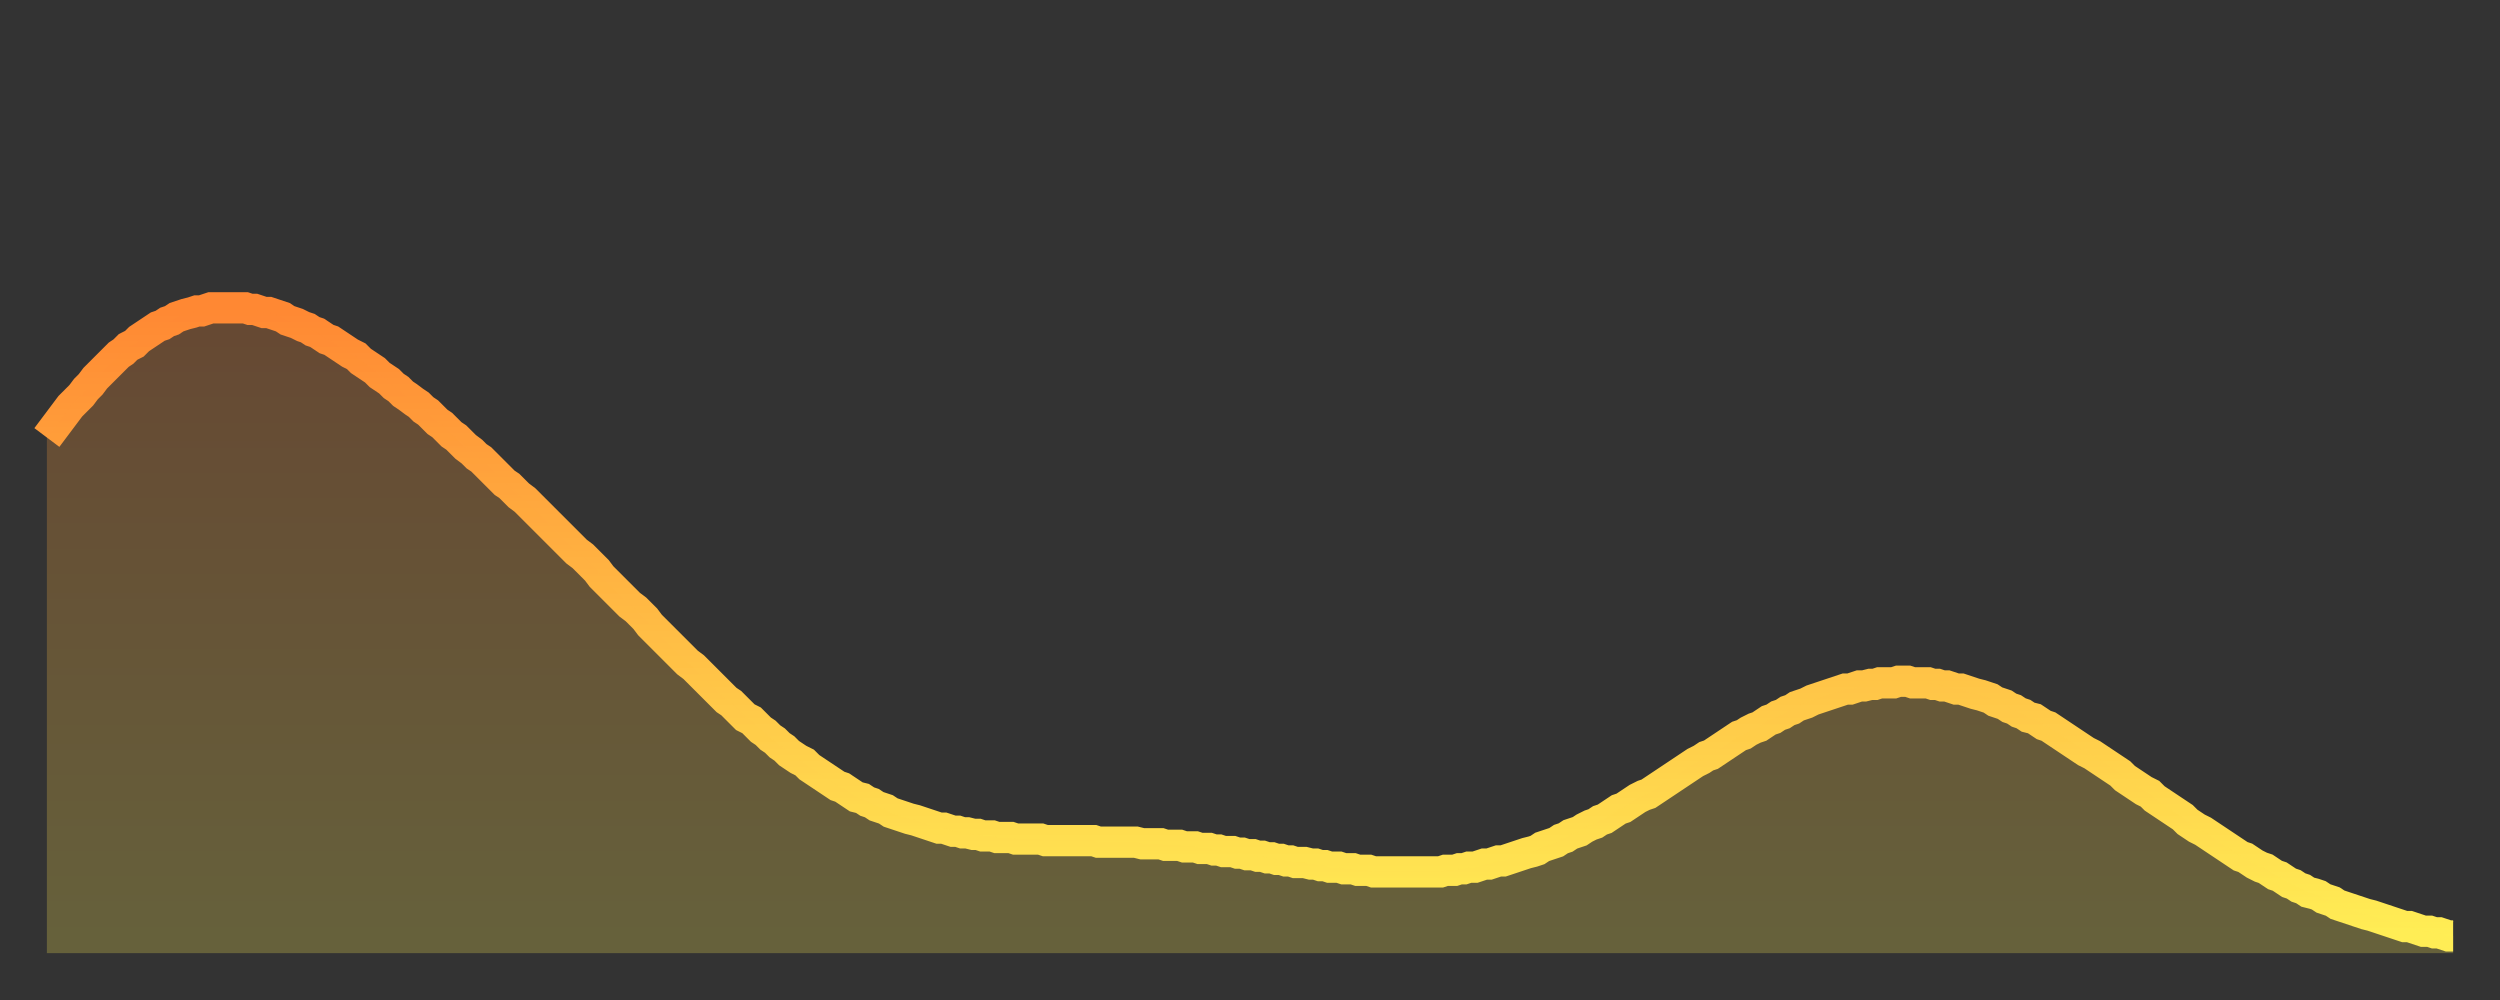
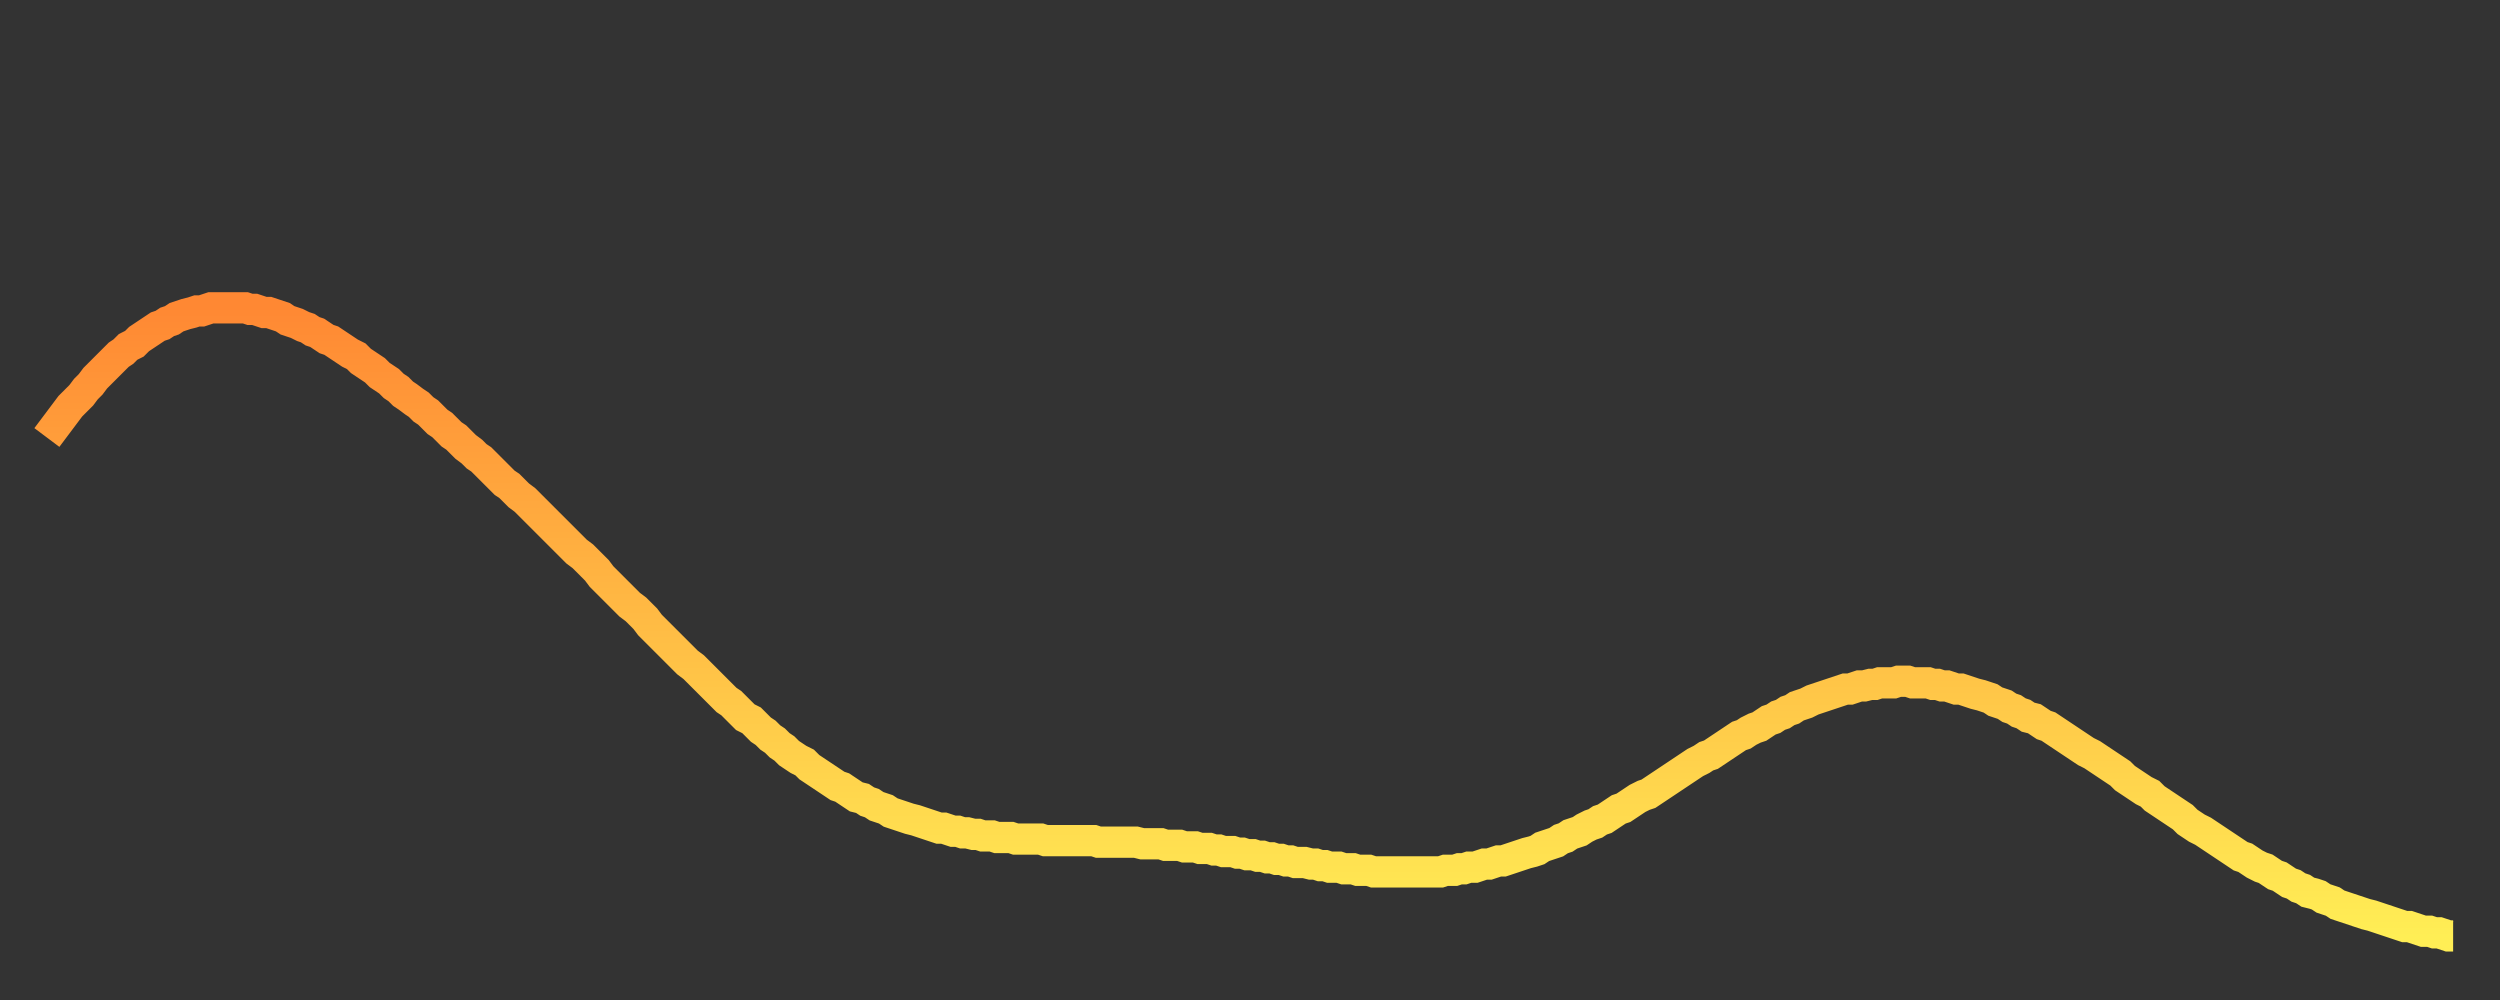
<svg xmlns="http://www.w3.org/2000/svg" baseProfile="full" height="64" version="1.1" width="160">
  <rect width="100%" height="100%" fill="#333333" stroke="none" />
  <defs>
    <linearGradient id="id1357574" x1="0" x2="0" y1="0" y2="1">
      <stop offset="0%" stop-color="#ff8833" />
      <stop offset="50%" stop-color="#ffbb44" />
      <stop offset="100%" stop-color="#ffee55" />
    </linearGradient>
  </defs>
  <g transform="translate(3,3)">
    <g>
      <path d="M 0.0 25.0 0.3 24.6 0.6 24.2 0.9 23.8 1.2 23.4 1.5 23.0 1.9 22.6 2.2 22.3 2.5 21.9 2.8 21.6 3.1 21.2 3.4 20.9 3.7 20.6 4.0 20.3 4.3 20.0 4.6 19.7 4.9 19.5 5.2 19.2 5.6 19.0 5.9 18.7 6.2 18.5 6.5 18.3 6.8 18.1 7.1 17.9 7.4 17.8 7.7 17.6 8.0 17.5 8.3 17.3 8.6 17.2 8.9 17.1 9.3 17.0 9.6 16.9 9.9 16.9 10.2 16.8 10.5 16.7 10.8 16.7 11.1 16.7 11.4 16.7 11.7 16.7 12.0 16.7 12.3 16.7 12.7 16.7 13.0 16.8 13.3 16.8 13.6 16.9 13.9 17.0 14.2 17.0 14.5 17.1 14.8 17.2 15.1 17.3 15.4 17.5 15.7 17.6 16.0 17.7 16.4 17.9 16.7 18.0 17.0 18.2 17.3 18.3 17.6 18.5 17.9 18.7 18.2 18.8 18.5 19.0 18.8 19.2 19.1 19.4 19.4 19.6 19.8 19.8 20.1 20.1 20.4 20.3 20.7 20.5 21.0 20.7 21.3 21.0 21.6 21.2 21.9 21.4 22.2 21.7 22.5 21.9 22.8 22.2 23.1 22.4 23.5 22.7 23.8 22.9 24.1 23.2 24.4 23.4 24.7 23.7 25.0 24.0 25.3 24.2 25.6 24.5 25.9 24.8 26.2 25.0 26.5 25.3 26.8 25.6 27.2 25.9 27.5 26.2 27.8 26.4 28.1 26.7 28.4 27.0 28.7 27.3 29.0 27.6 29.3 27.9 29.6 28.1 29.9 28.4 30.2 28.7 30.6 29.0 30.9 29.3 31.2 29.6 31.5 29.9 31.8 30.2 32.1 30.5 32.4 30.8 32.7 31.1 33.0 31.4 33.3 31.7 33.6 32.0 33.9 32.3 34.3 32.6 34.6 32.9 34.9 33.2 35.2 33.5 35.5 33.9 35.8 34.2 36.1 34.5 36.4 34.8 36.7 35.1 37.0 35.4 37.3 35.7 37.7 36.0 38.0 36.3 38.3 36.6 38.6 37.0 38.9 37.3 39.2 37.6 39.5 37.9 39.8 38.2 40.1 38.5 40.4 38.8 40.7 39.1 41.0 39.4 41.4 39.7 41.7 40.0 42.0 40.3 42.3 40.6 42.6 40.9 42.9 41.2 43.2 41.5 43.5 41.8 43.8 42.0 44.1 42.3 44.4 42.6 44.7 42.9 45.1 43.1 45.4 43.4 45.7 43.7 46.0 43.9 46.3 44.2 46.6 44.4 46.9 44.7 47.2 44.9 47.5 45.2 47.8 45.4 48.1 45.6 48.5 45.8 48.8 46.1 49.1 46.3 49.4 46.5 49.7 46.7 50.0 46.9 50.3 47.1 50.6 47.3 50.9 47.4 51.2 47.6 51.5 47.8 51.8 48.0 52.2 48.1 52.5 48.3 52.8 48.4 53.1 48.6 53.4 48.7 53.7 48.8 54.0 49.0 54.3 49.1 54.6 49.2 54.9 49.3 55.2 49.4 55.6 49.5 55.9 49.6 56.2 49.7 56.5 49.8 56.8 49.9 57.1 50.0 57.4 50.0 57.7 50.1 58.0 50.2 58.3 50.2 58.6 50.3 58.9 50.3 59.3 50.4 59.6 50.4 59.9 50.5 60.2 50.5 60.5 50.5 60.8 50.6 61.1 50.6 61.4 50.6 61.7 50.6 62.0 50.7 62.3 50.7 62.6 50.7 63.0 50.7 63.3 50.7 63.6 50.7 63.9 50.8 64.2 50.8 64.5 50.8 64.8 50.8 65.1 50.8 65.4 50.8 65.7 50.8 66.0 50.8 66.4 50.8 66.7 50.8 67.0 50.8 67.3 50.9 67.6 50.9 67.9 50.9 68.2 50.9 68.5 50.9 68.8 50.9 69.1 50.9 69.4 50.9 69.7 50.9 70.1 51.0 70.4 51.0 70.7 51.0 71.0 51.0 71.3 51.0 71.6 51.1 71.9 51.1 72.2 51.1 72.5 51.1 72.8 51.2 73.1 51.2 73.5 51.2 73.8 51.3 74.1 51.3 74.4 51.3 74.7 51.4 75.0 51.4 75.3 51.5 75.6 51.5 75.9 51.5 76.2 51.6 76.5 51.6 76.8 51.7 77.2 51.7 77.5 51.8 77.8 51.8 78.1 51.9 78.4 51.9 78.7 52.0 79.0 52.0 79.3 52.1 79.6 52.1 79.9 52.2 80.2 52.2 80.5 52.2 80.9 52.3 81.2 52.3 81.5 52.4 81.8 52.4 82.1 52.5 82.4 52.5 82.7 52.5 83.0 52.6 83.3 52.6 83.6 52.6 83.9 52.7 84.3 52.7 84.6 52.7 84.9 52.8 85.2 52.8 85.5 52.8 85.8 52.8 86.1 52.8 86.4 52.8 86.7 52.8 87.0 52.8 87.3 52.8 87.6 52.8 88.0 52.8 88.3 52.8 88.6 52.8 88.9 52.8 89.2 52.8 89.5 52.7 89.8 52.7 90.1 52.7 90.4 52.6 90.7 52.6 91.0 52.5 91.4 52.5 91.7 52.4 92.0 52.3 92.3 52.3 92.6 52.2 92.9 52.1 93.2 52.1 93.5 52.0 93.8 51.9 94.1 51.8 94.4 51.7 94.7 51.6 95.1 51.5 95.4 51.4 95.7 51.2 96.0 51.1 96.3 51.0 96.6 50.9 96.9 50.7 97.2 50.6 97.5 50.4 97.8 50.3 98.1 50.2 98.4 50.0 98.8 49.8 99.1 49.7 99.4 49.5 99.7 49.4 100.0 49.2 100.3 49.0 100.6 48.8 100.9 48.7 101.2 48.5 101.5 48.3 101.8 48.1 102.2 47.9 102.5 47.8 102.8 47.6 103.1 47.4 103.4 47.2 103.7 47.0 104.0 46.8 104.3 46.6 104.6 46.4 104.9 46.2 105.2 46.0 105.5 45.8 105.9 45.6 106.2 45.4 106.5 45.3 106.8 45.1 107.1 44.9 107.4 44.7 107.7 44.5 108.0 44.3 108.3 44.1 108.6 44.0 108.9 43.8 109.3 43.6 109.6 43.5 109.9 43.3 110.2 43.1 110.5 43.0 110.8 42.8 111.1 42.7 111.4 42.5 111.7 42.4 112.0 42.2 112.3 42.1 112.6 42.0 113.0 41.8 113.3 41.7 113.6 41.6 113.9 41.5 114.2 41.4 114.5 41.3 114.8 41.2 115.1 41.1 115.4 41.1 115.7 41.0 116.0 40.9 116.3 40.9 116.7 40.8 117.0 40.8 117.3 40.7 117.6 40.7 117.9 40.7 118.2 40.7 118.5 40.6 118.8 40.6 119.1 40.6 119.4 40.7 119.7 40.7 120.1 40.7 120.4 40.7 120.7 40.8 121.0 40.8 121.3 40.9 121.6 40.9 121.9 41.0 122.2 41.1 122.5 41.1 122.8 41.2 123.1 41.3 123.4 41.4 123.8 41.5 124.1 41.6 124.4 41.7 124.7 41.9 125.0 42.0 125.3 42.1 125.6 42.3 125.9 42.4 126.2 42.6 126.5 42.7 126.8 42.9 127.2 43.0 127.5 43.2 127.8 43.4 128.1 43.5 128.4 43.7 128.7 43.9 129.0 44.1 129.3 44.3 129.6 44.5 129.9 44.7 130.2 44.9 130.5 45.1 130.9 45.3 131.2 45.5 131.5 45.7 131.8 45.9 132.1 46.1 132.4 46.3 132.7 46.5 133.0 46.8 133.3 47.0 133.6 47.2 133.9 47.4 134.2 47.6 134.6 47.8 134.9 48.1 135.2 48.3 135.5 48.5 135.8 48.7 136.1 48.9 136.4 49.1 136.7 49.3 137.0 49.6 137.3 49.8 137.6 50.0 138.0 50.2 138.3 50.4 138.6 50.6 138.9 50.8 139.2 51.0 139.5 51.2 139.8 51.4 140.1 51.6 140.4 51.8 140.7 51.9 141.0 52.1 141.3 52.3 141.7 52.5 142.0 52.6 142.3 52.8 142.6 53.0 142.9 53.1 143.2 53.3 143.5 53.5 143.8 53.6 144.1 53.8 144.4 53.9 144.7 54.1 145.1 54.2 145.4 54.3 145.7 54.5 146.0 54.6 146.3 54.7 146.6 54.9 146.9 55.0 147.2 55.1 147.5 55.2 147.8 55.3 148.1 55.4 148.4 55.5 148.8 55.6 149.1 55.7 149.4 55.8 149.7 55.9 150.0 56.0 150.3 56.1 150.6 56.2 150.9 56.3 151.2 56.3 151.5 56.4 151.8 56.5 152.1 56.6 152.5 56.6 152.8 56.7 153.1 56.7 153.4 56.8 153.7 56.9 154.0 56.9" fill="none" id="graph-curve" opacity="1" stroke="url(#id1357574)" stroke-width="2" />
-       <path d="M 0 58 L 0.0 25.0 0.3 24.6 0.6 24.2 0.9 23.8 1.2 23.4 1.5 23.0 1.9 22.6 2.2 22.3 2.5 21.9 2.8 21.6 3.1 21.2 3.4 20.9 3.7 20.6 4.0 20.3 4.3 20.0 4.6 19.7 4.9 19.5 5.2 19.2 5.6 19.0 5.9 18.7 6.2 18.5 6.5 18.3 6.8 18.1 7.1 17.9 7.4 17.8 7.7 17.6 8.0 17.5 8.3 17.3 8.6 17.2 8.9 17.1 9.3 17.0 9.6 16.9 9.9 16.9 10.2 16.8 10.5 16.7 10.8 16.7 11.1 16.7 11.4 16.7 11.7 16.7 12.0 16.7 12.3 16.7 12.7 16.7 13.0 16.8 13.3 16.8 13.6 16.9 13.9 17.0 14.2 17.0 14.5 17.1 14.8 17.2 15.1 17.3 15.4 17.5 15.7 17.6 16.0 17.7 16.4 17.9 16.7 18.0 17.0 18.2 17.3 18.3 17.6 18.5 17.9 18.7 18.2 18.8 18.5 19.0 18.8 19.2 19.1 19.4 19.4 19.6 19.8 19.8 20.1 20.1 20.4 20.3 20.7 20.5 21.0 20.7 21.3 21.0 21.6 21.2 21.9 21.4 22.2 21.7 22.5 21.9 22.8 22.2 23.1 22.4 23.5 22.7 23.8 22.9 24.1 23.2 24.4 23.4 24.7 23.7 25.0 24.0 25.3 24.2 25.6 24.5 25.9 24.8 26.2 25.0 26.5 25.3 26.8 25.6 27.2 25.9 27.5 26.2 27.8 26.4 28.1 26.7 28.4 27.0 28.7 27.3 29.0 27.6 29.3 27.9 29.6 28.1 29.9 28.4 30.2 28.7 30.6 29.0 30.9 29.3 31.2 29.6 31.5 29.9 31.8 30.2 32.1 30.5 32.4 30.8 32.7 31.1 33.0 31.4 33.3 31.7 33.6 32.0 33.9 32.3 34.3 32.6 34.6 32.9 34.9 33.2 35.2 33.5 35.5 33.9 35.8 34.2 36.1 34.5 36.4 34.8 36.7 35.1 37.0 35.4 37.3 35.7 37.7 36.0 38.0 36.3 38.3 36.6 38.6 37.0 38.9 37.3 39.2 37.6 39.5 37.9 39.8 38.2 40.1 38.5 40.4 38.8 40.7 39.1 41.0 39.4 41.4 39.7 41.7 40.0 42.0 40.3 42.3 40.6 42.6 40.9 42.9 41.2 43.2 41.5 43.5 41.8 43.8 42.0 44.1 42.3 44.4 42.6 44.7 42.9 45.1 43.1 45.4 43.4 45.7 43.7 46.0 43.9 46.3 44.2 46.6 44.4 46.9 44.7 47.2 44.9 47.5 45.2 47.8 45.4 48.1 45.6 48.5 45.8 48.8 46.1 49.1 46.3 49.4 46.5 49.7 46.7 50.0 46.9 50.3 47.1 50.6 47.3 50.9 47.4 51.2 47.6 51.5 47.8 51.8 48.0 52.2 48.1 52.5 48.3 52.8 48.4 53.1 48.6 53.4 48.7 53.7 48.8 54.0 49.0 54.3 49.1 54.6 49.2 54.9 49.3 55.2 49.4 55.6 49.5 55.9 49.6 56.2 49.7 56.5 49.8 56.8 49.9 57.1 50.0 57.4 50.0 57.7 50.1 58.0 50.2 58.3 50.2 58.6 50.3 58.9 50.3 59.3 50.4 59.6 50.4 59.9 50.5 60.2 50.5 60.5 50.5 60.8 50.6 61.1 50.6 61.4 50.6 61.7 50.6 62.0 50.7 62.3 50.7 62.6 50.7 63.0 50.7 63.3 50.7 63.6 50.7 63.9 50.8 64.2 50.8 64.5 50.8 64.8 50.8 65.1 50.8 65.4 50.8 65.7 50.8 66.0 50.8 66.4 50.8 66.7 50.8 67.0 50.8 67.3 50.9 67.6 50.9 67.9 50.9 68.2 50.9 68.5 50.9 68.8 50.9 69.1 50.9 69.4 50.9 69.7 50.9 70.1 51.0 70.4 51.0 70.7 51.0 71.0 51.0 71.3 51.0 71.6 51.1 71.9 51.1 72.2 51.1 72.5 51.1 72.8 51.2 73.1 51.2 73.5 51.2 73.8 51.3 74.1 51.3 74.4 51.3 74.7 51.4 75.0 51.4 75.3 51.5 75.6 51.5 75.9 51.5 76.2 51.6 76.5 51.6 76.8 51.7 77.2 51.7 77.5 51.8 77.8 51.8 78.1 51.9 78.4 51.9 78.7 52.0 79.0 52.0 79.3 52.1 79.6 52.1 79.9 52.2 80.2 52.2 80.5 52.2 80.9 52.3 81.2 52.3 81.5 52.4 81.8 52.4 82.1 52.5 82.4 52.5 82.7 52.5 83.0 52.6 83.3 52.6 83.6 52.6 83.9 52.7 84.3 52.7 84.6 52.7 84.9 52.8 85.2 52.8 85.5 52.8 85.8 52.8 86.1 52.8 86.4 52.8 86.7 52.8 87.0 52.8 87.3 52.8 87.6 52.8 88.0 52.8 88.3 52.8 88.6 52.8 88.9 52.8 89.2 52.8 89.5 52.7 89.8 52.7 90.1 52.7 90.4 52.6 90.7 52.6 91.0 52.5 91.4 52.5 91.7 52.4 92.0 52.3 92.3 52.3 92.6 52.2 92.9 52.1 93.2 52.1 93.5 52.0 93.8 51.9 94.1 51.8 94.4 51.7 94.7 51.6 95.1 51.5 95.4 51.4 95.7 51.2 96.0 51.1 96.3 51.0 96.6 50.9 96.9 50.7 97.2 50.6 97.5 50.4 97.8 50.3 98.1 50.2 98.4 50.0 98.8 49.8 99.1 49.7 99.4 49.5 99.7 49.4 100.0 49.2 100.3 49.0 100.6 48.8 100.9 48.7 101.2 48.5 101.5 48.3 101.8 48.1 102.2 47.9 102.5 47.8 102.8 47.6 103.1 47.4 103.4 47.2 103.7 47.0 104.0 46.8 104.3 46.6 104.6 46.4 104.9 46.2 105.2 46.0 105.5 45.8 105.9 45.6 106.2 45.4 106.5 45.3 106.8 45.1 107.1 44.9 107.4 44.7 107.7 44.5 108.0 44.3 108.3 44.1 108.6 44.0 108.9 43.8 109.3 43.6 109.6 43.5 109.9 43.3 110.2 43.1 110.5 43.0 110.8 42.8 111.1 42.7 111.4 42.5 111.7 42.4 112.0 42.2 112.3 42.1 112.6 42.0 113.0 41.8 113.3 41.7 113.6 41.6 113.9 41.5 114.2 41.4 114.5 41.3 114.8 41.2 115.1 41.1 115.4 41.1 115.7 41.0 116.0 40.9 116.3 40.9 116.7 40.8 117.0 40.8 117.3 40.7 117.6 40.7 117.9 40.7 118.2 40.7 118.5 40.6 118.8 40.6 119.1 40.6 119.4 40.7 119.7 40.7 120.1 40.7 120.4 40.7 120.7 40.8 121.0 40.8 121.3 40.9 121.6 40.9 121.9 41.0 122.2 41.1 122.5 41.1 122.8 41.2 123.1 41.3 123.4 41.4 123.8 41.5 124.1 41.6 124.4 41.7 124.7 41.9 125.0 42.0 125.3 42.1 125.6 42.3 125.9 42.4 126.2 42.6 126.5 42.7 126.8 42.9 127.2 43.0 127.5 43.2 127.8 43.4 128.1 43.5 128.4 43.7 128.7 43.9 129.0 44.1 129.3 44.3 129.6 44.5 129.9 44.7 130.2 44.9 130.5 45.1 130.9 45.3 131.2 45.5 131.5 45.7 131.8 45.9 132.1 46.1 132.4 46.3 132.7 46.5 133.0 46.8 133.3 47.0 133.6 47.2 133.9 47.4 134.2 47.6 134.6 47.8 134.9 48.1 135.2 48.3 135.5 48.5 135.8 48.7 136.1 48.9 136.4 49.1 136.7 49.3 137.0 49.6 137.3 49.8 137.6 50.0 138.0 50.2 138.3 50.4 138.6 50.6 138.9 50.8 139.2 51.0 139.5 51.2 139.8 51.4 140.1 51.6 140.4 51.8 140.7 51.9 141.0 52.1 141.3 52.3 141.7 52.5 142.0 52.6 142.3 52.8 142.6 53.0 142.9 53.1 143.2 53.3 143.5 53.5 143.8 53.6 144.1 53.8 144.4 53.9 144.7 54.1 145.1 54.2 145.4 54.3 145.7 54.5 146.0 54.6 146.3 54.7 146.6 54.9 146.9 55.0 147.2 55.1 147.5 55.2 147.8 55.3 148.1 55.4 148.4 55.5 148.8 55.6 149.1 55.7 149.4 55.8 149.7 55.9 150.0 56.0 150.3 56.1 150.6 56.2 150.9 56.3 151.2 56.3 151.5 56.4 151.8 56.5 152.1 56.6 152.5 56.6 152.8 56.7 153.1 56.7 153.4 56.8 153.7 56.9 154.0 56.9 154 58" fill="url(#id1357574)" fill-opacity=".25" id="graph-shadow" />
    </g>
  </g>
</svg>